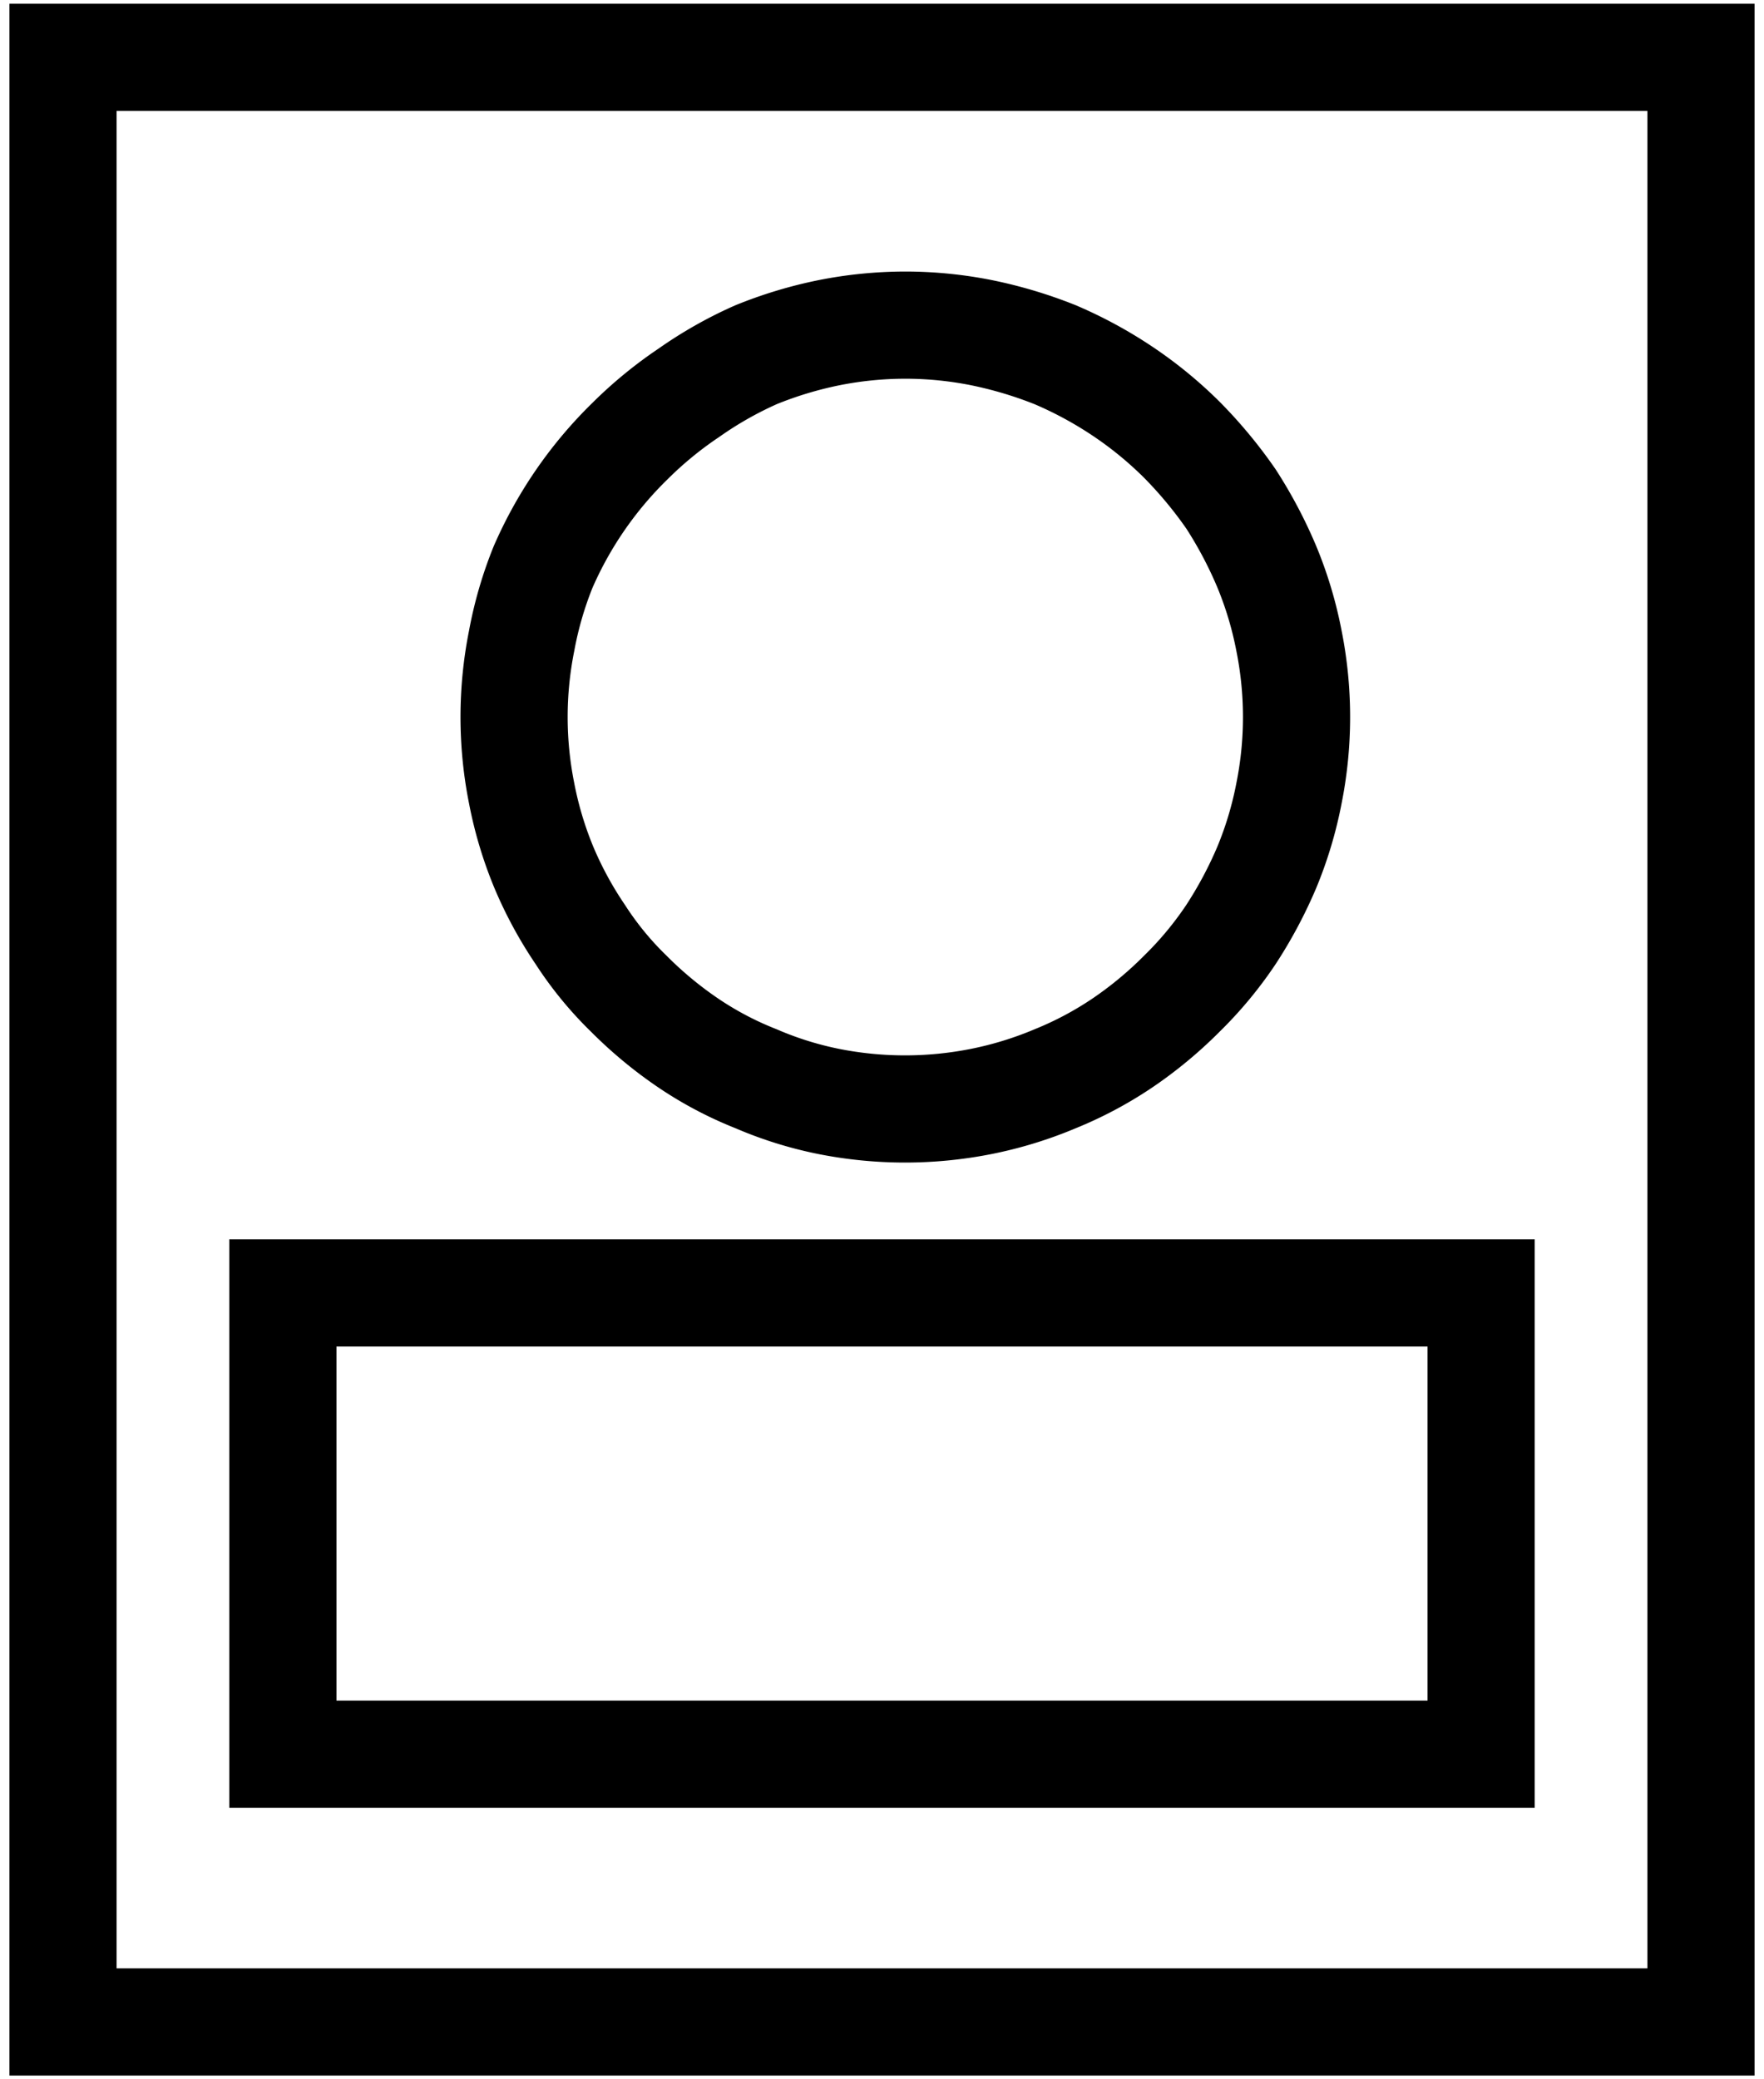
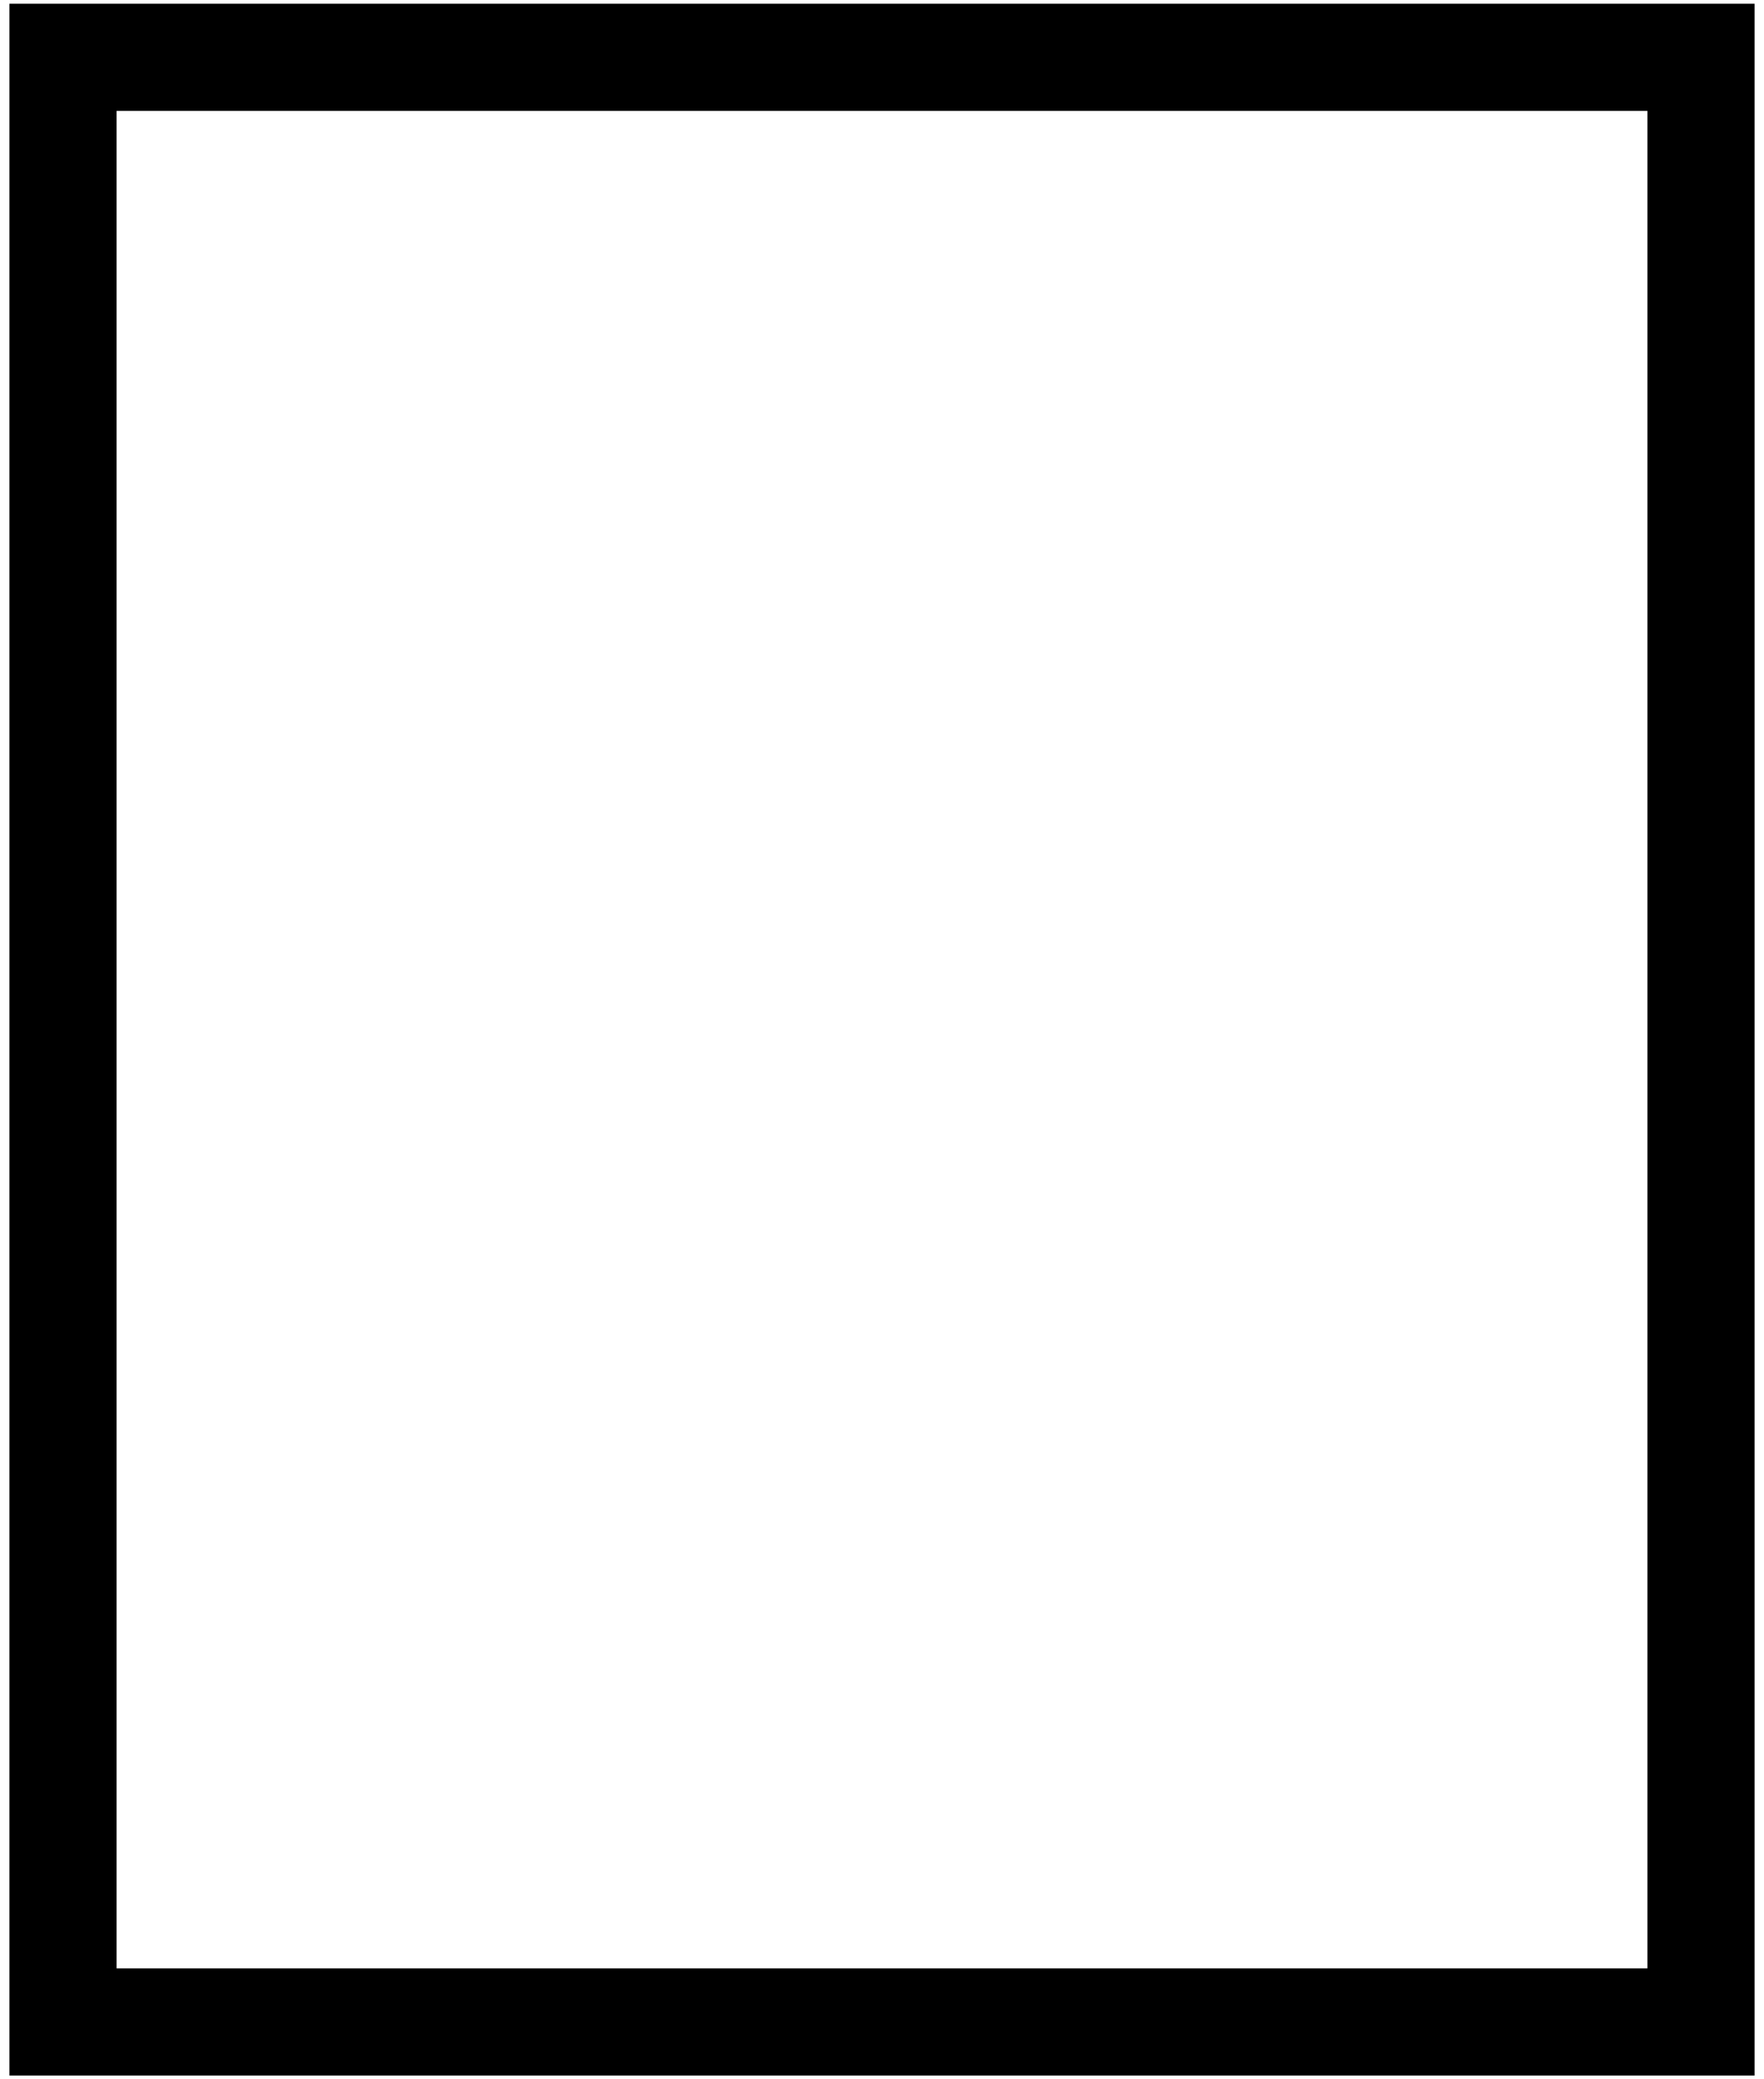
<svg xmlns="http://www.w3.org/2000/svg" id="Ebene_1" data-name="Ebene 1" viewBox="0 0 28 33">
-   <path d="M14.37,5.16a6.21,6.21,0,0,1,1.21.12,6.84,6.84,0,0,1,1.17.35,6.53,6.53,0,0,1,1.07.58,6.32,6.32,0,0,1,.94.77,7,7,0,0,1,.78.94A6.94,6.94,0,0,1,20.11,9a6.05,6.05,0,0,1,.35,1.17,6.16,6.16,0,0,1,0,2.42,6.05,6.05,0,0,1-.35,1.17,6.84,6.84,0,0,1-.57,1.07,5.9,5.9,0,0,1-.78.94,6.38,6.38,0,0,1-.94.78,5.8,5.8,0,0,1-1.07.57,6.08,6.08,0,0,1-1.17.36,6.21,6.21,0,0,1-2.43,0A5.78,5.78,0,0,1,12,17.12a5.58,5.58,0,0,1-1.08-.57,6.38,6.38,0,0,1-.94-.78,5.36,5.36,0,0,1-.77-.94,6.14,6.14,0,0,1-.58-1.07,6.05,6.05,0,0,1-.35-1.17,6.16,6.16,0,0,1,0-2.42A6.05,6.05,0,0,1,8.62,9,6.32,6.32,0,0,1,10,7a6.32,6.32,0,0,1,.94-.77A6.23,6.23,0,0,1,12,5.63a6.48,6.48,0,0,1,1.16-.35A6.23,6.23,0,0,1,14.37,5.16Z" style="fill:none;stroke:#000;stroke-width:1.701px" />
-   <rect x="4.49" y="20.52" width="19.02" height="7.32" style="fill:none;stroke:#000;stroke-width:1.701px" />
  <rect x="1" y="0.91" width="26" height="31.18" style="fill:none;stroke:#000;stroke-width:1.701px" />
</svg>